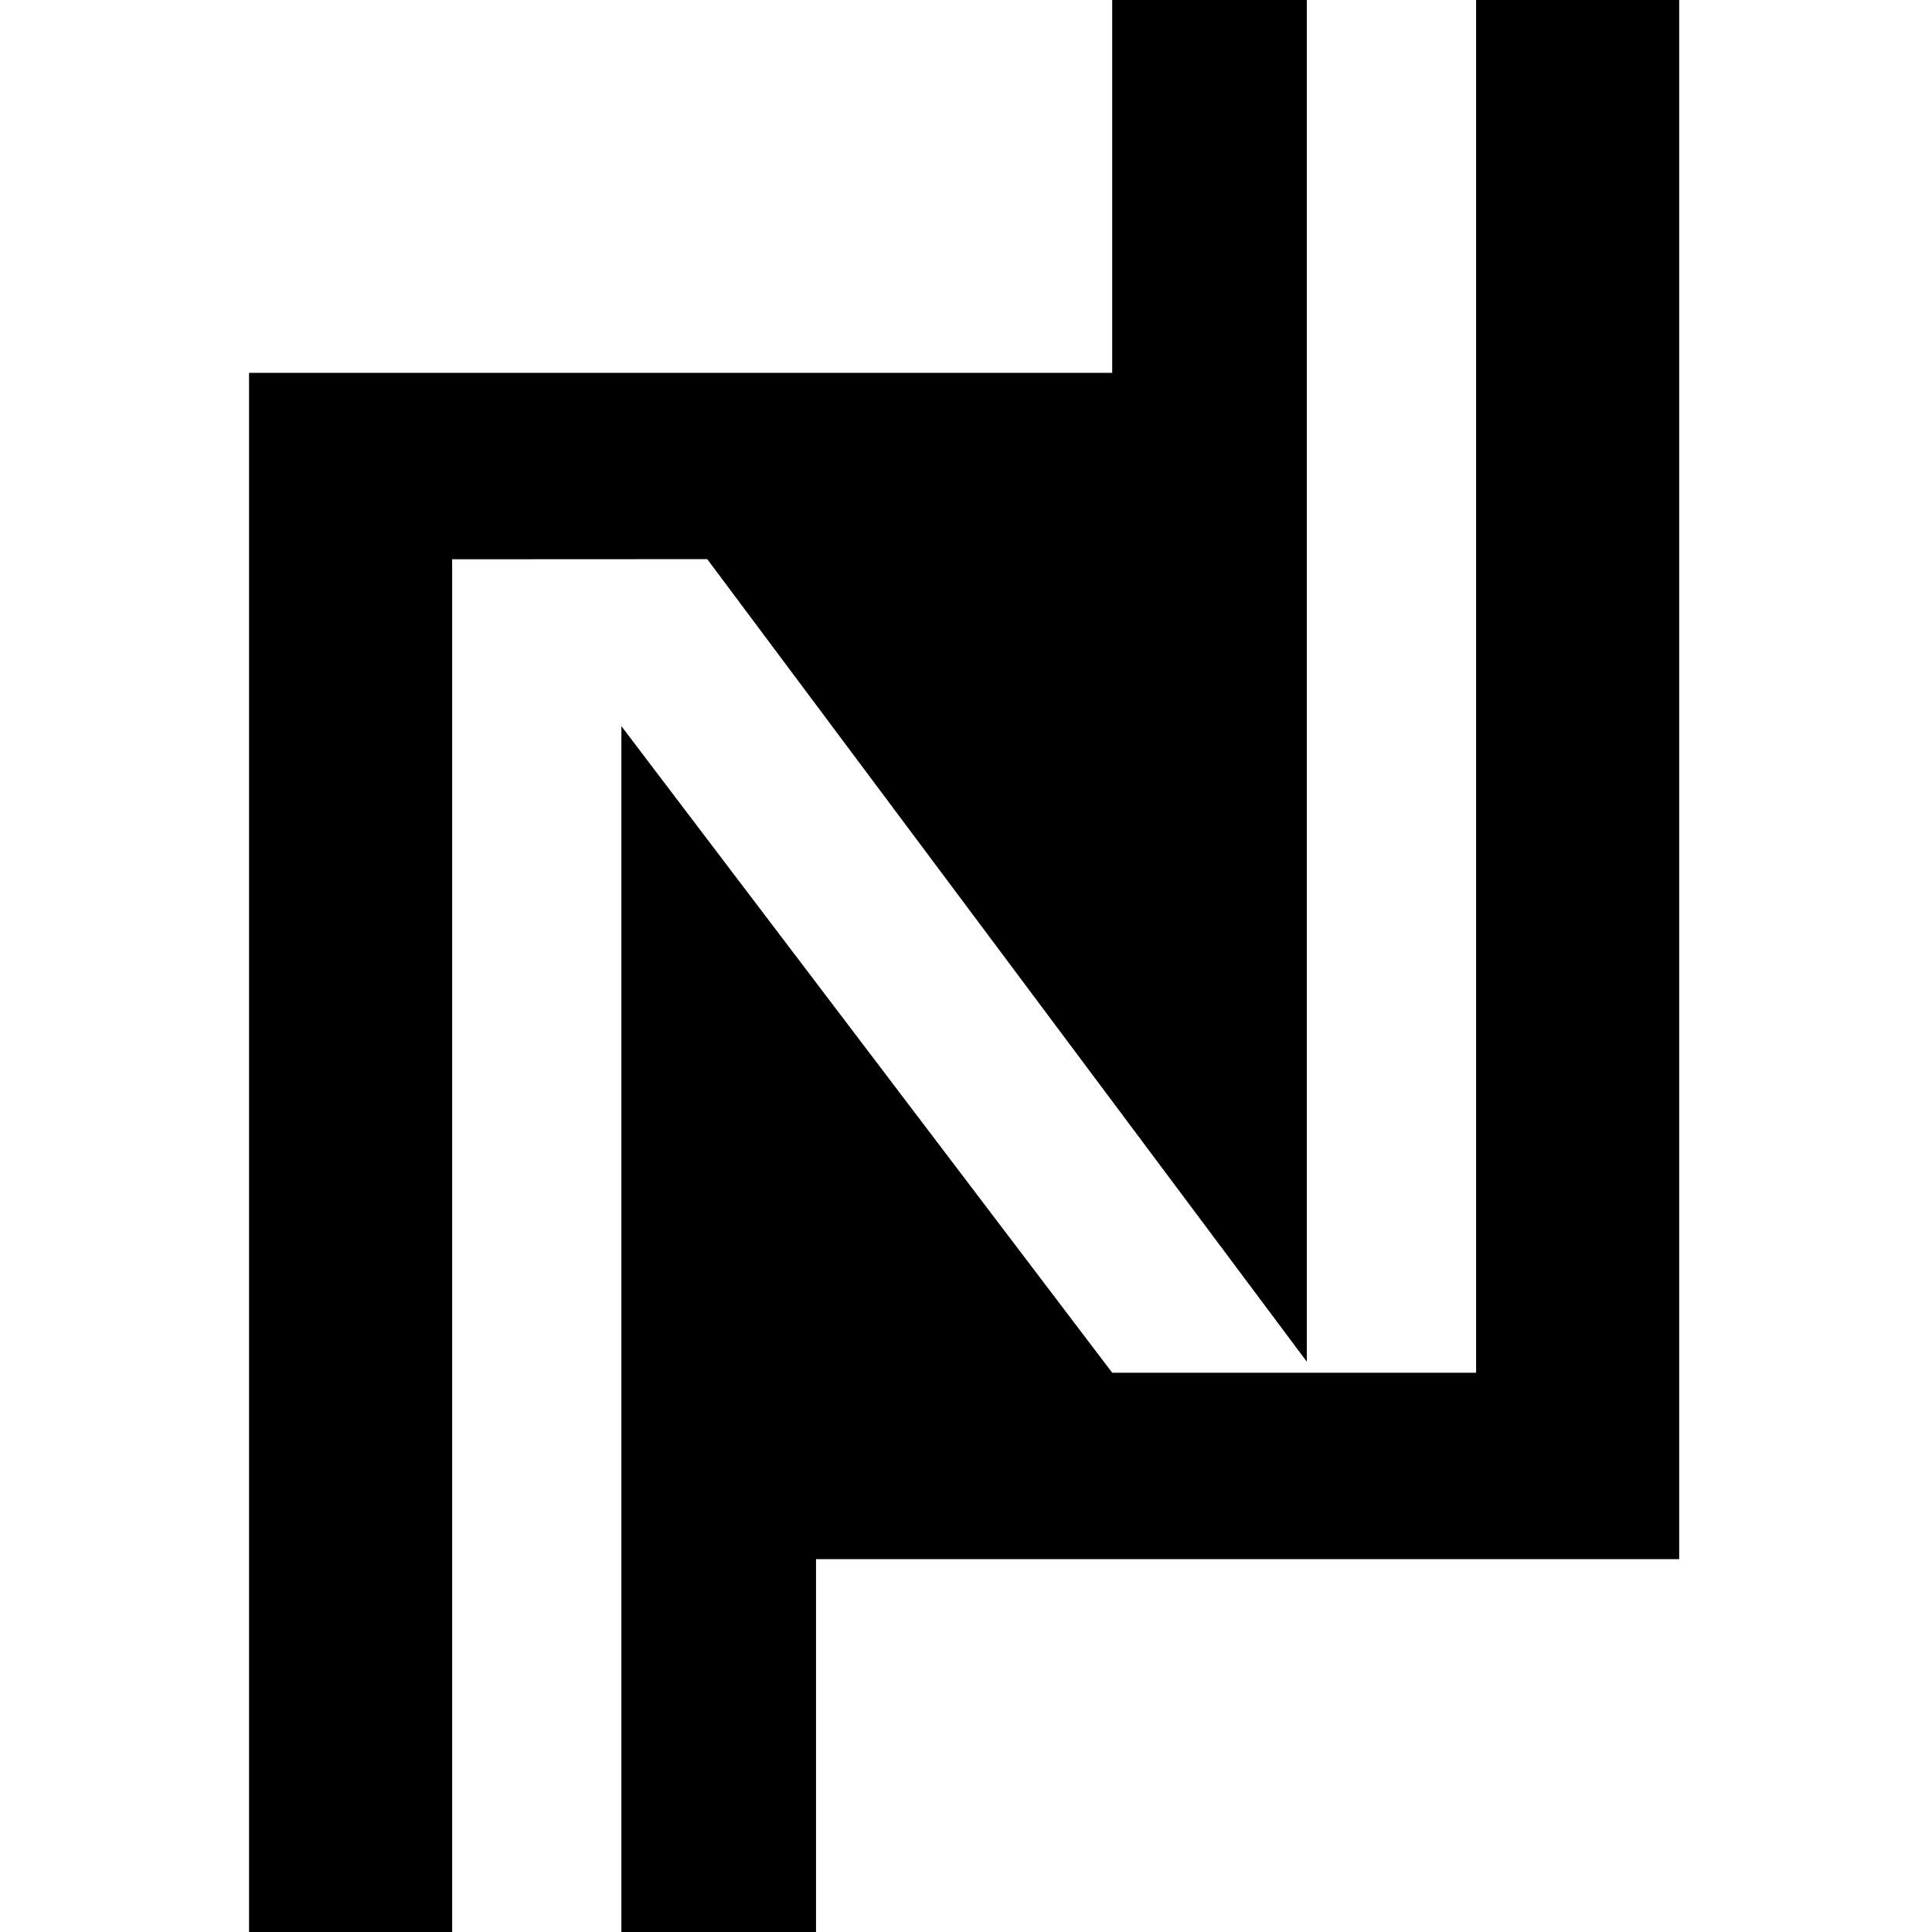
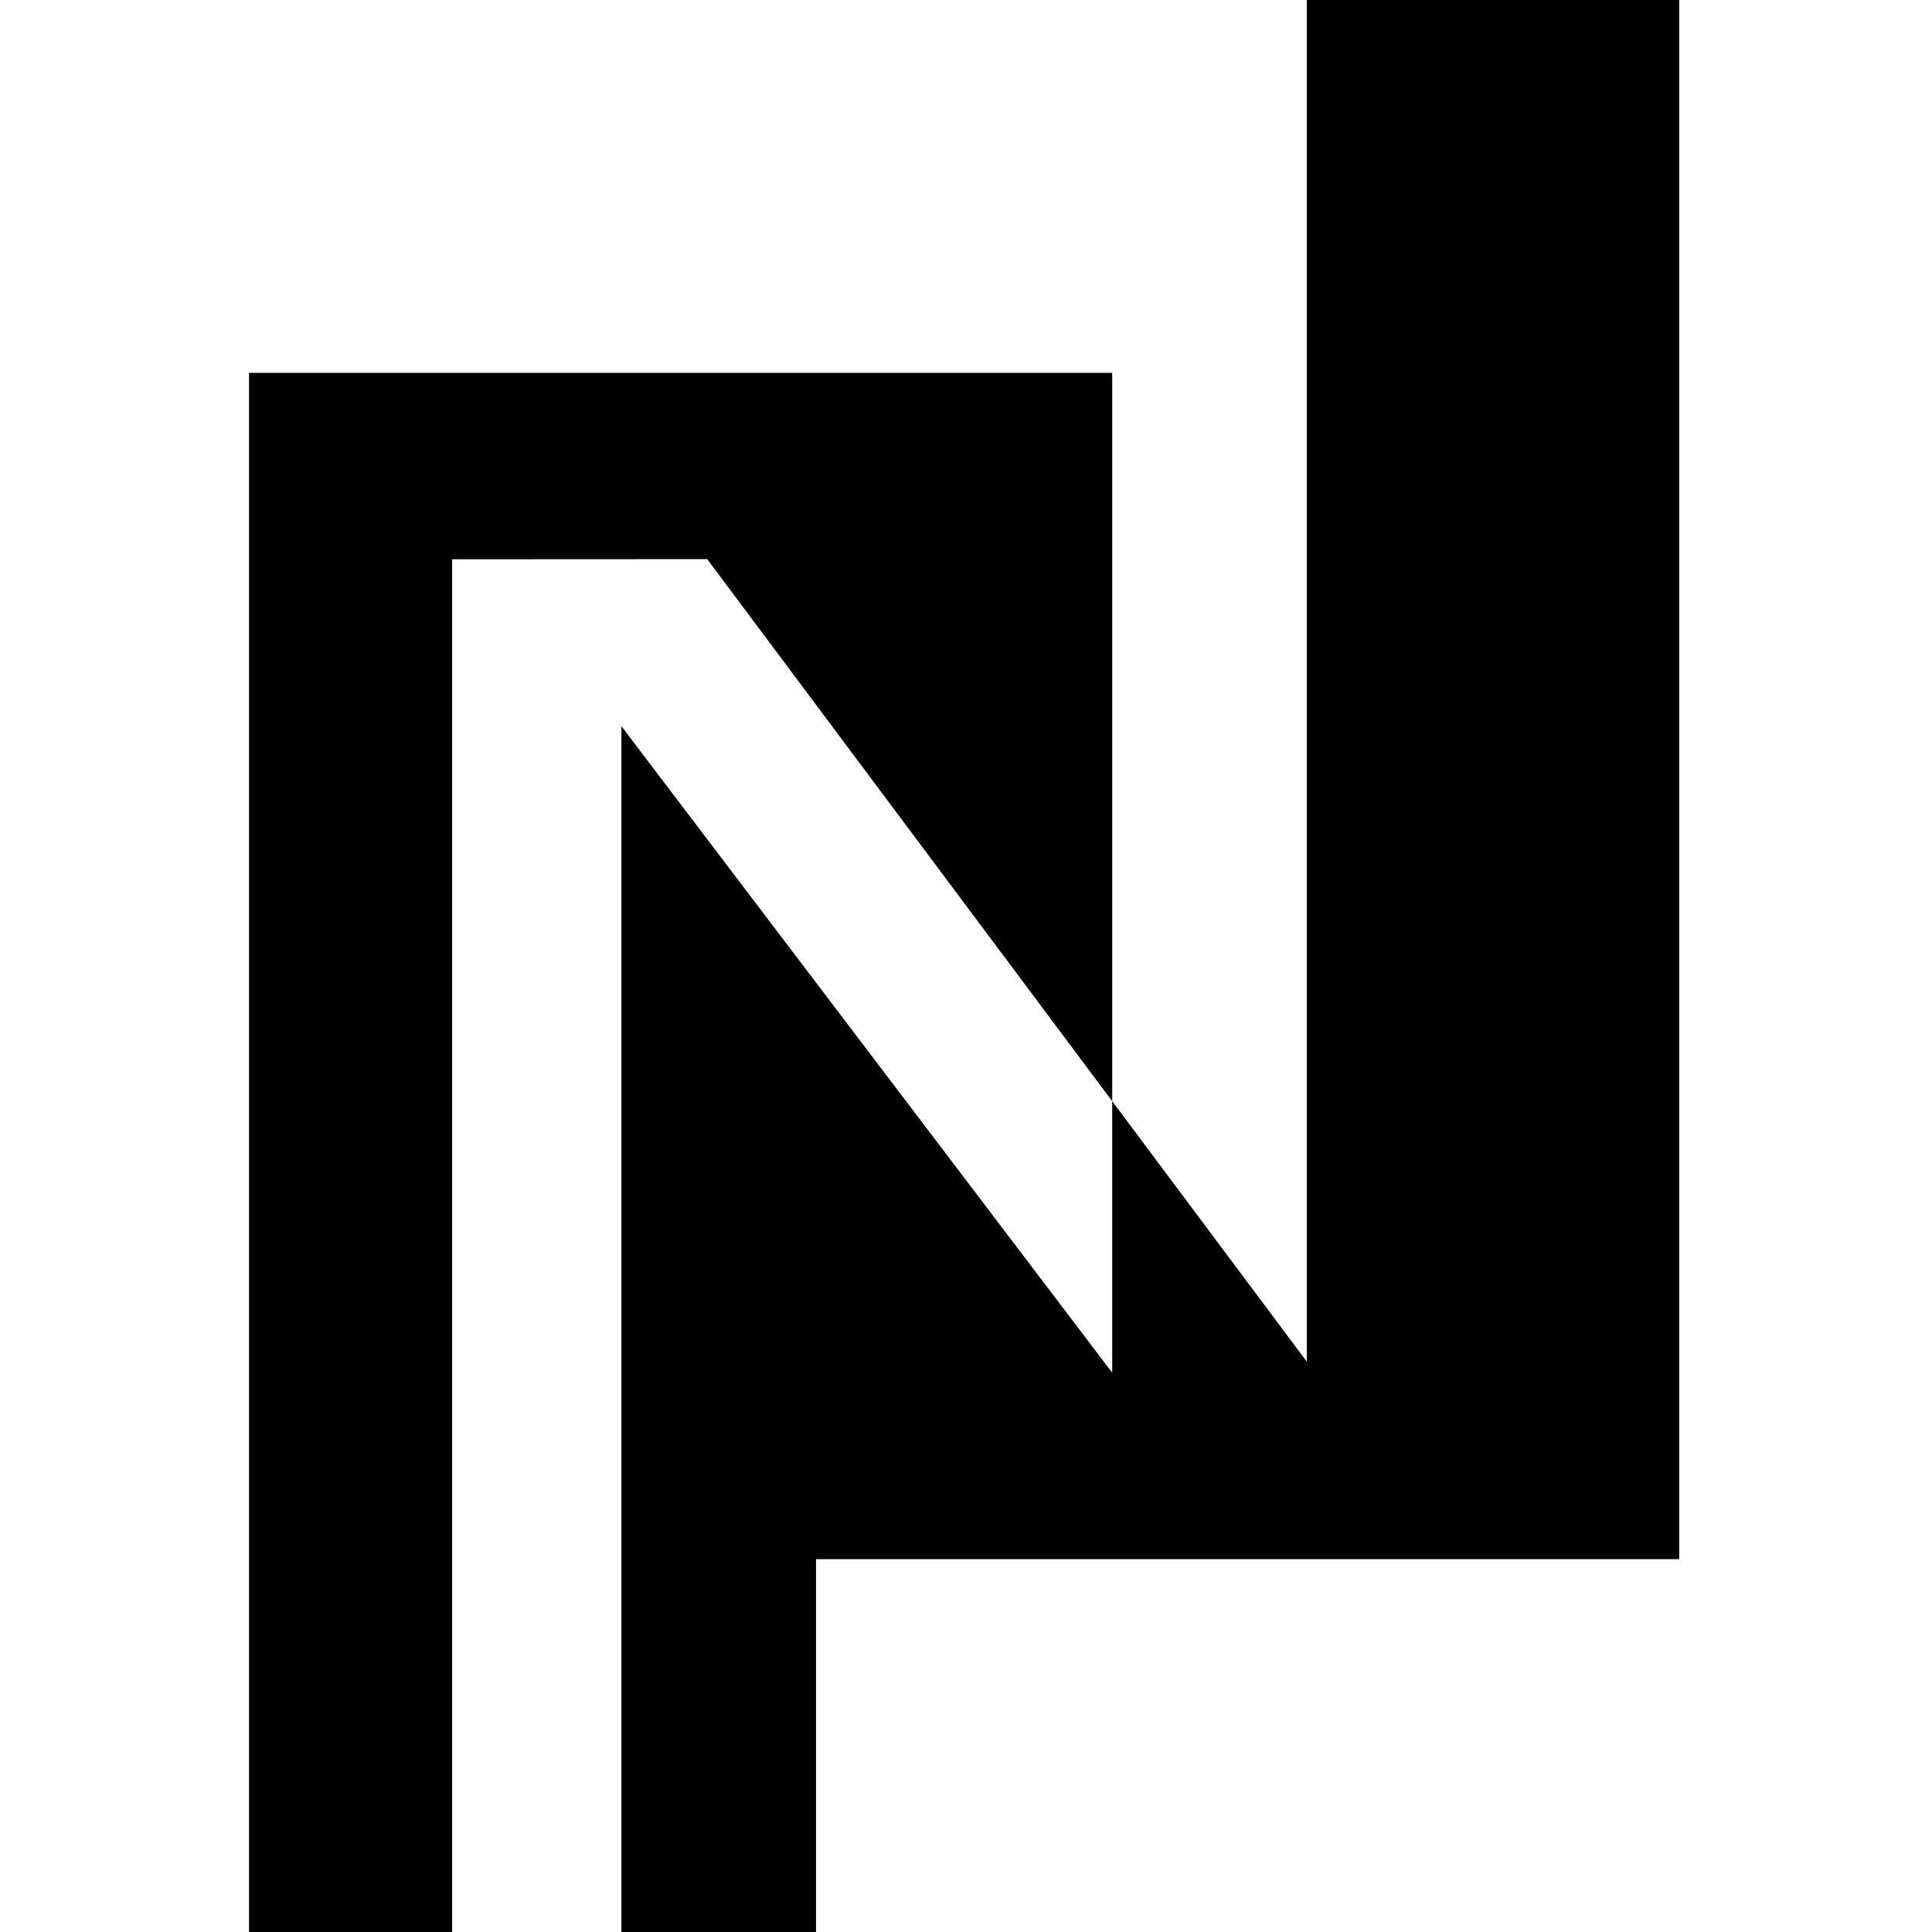
<svg xmlns="http://www.w3.org/2000/svg" width="512" height="512" viewBox="0 0 512 512" fill="none">
-   <path fill-rule="evenodd" clip-rule="evenodd" d="M119.822 512H66V98.807H294.746V0H346.325V360.872L187.424 148.177L119.822 148.211V512ZM391.178 0H445V413.193H216.254V512H164.675V192.438L294.746 363.789H391.178V0Z" fill="black" />
+   <path fill-rule="evenodd" clip-rule="evenodd" d="M119.822 512H66V98.807H294.746V0H346.325V360.872L187.424 148.177L119.822 148.211V512ZM391.178 0H445V413.193H216.254V512H164.675V192.438L294.746 363.789V0Z" fill="black" />
</svg>